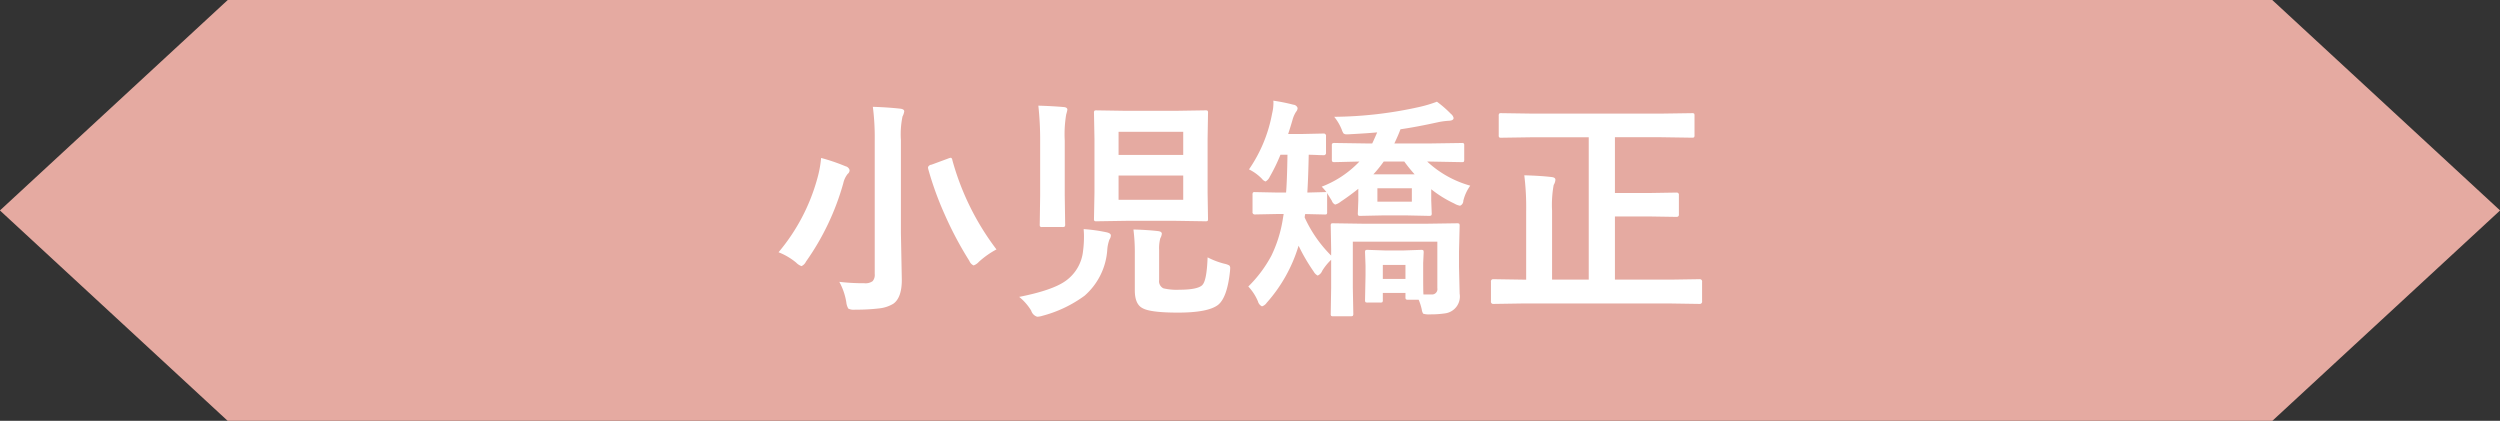
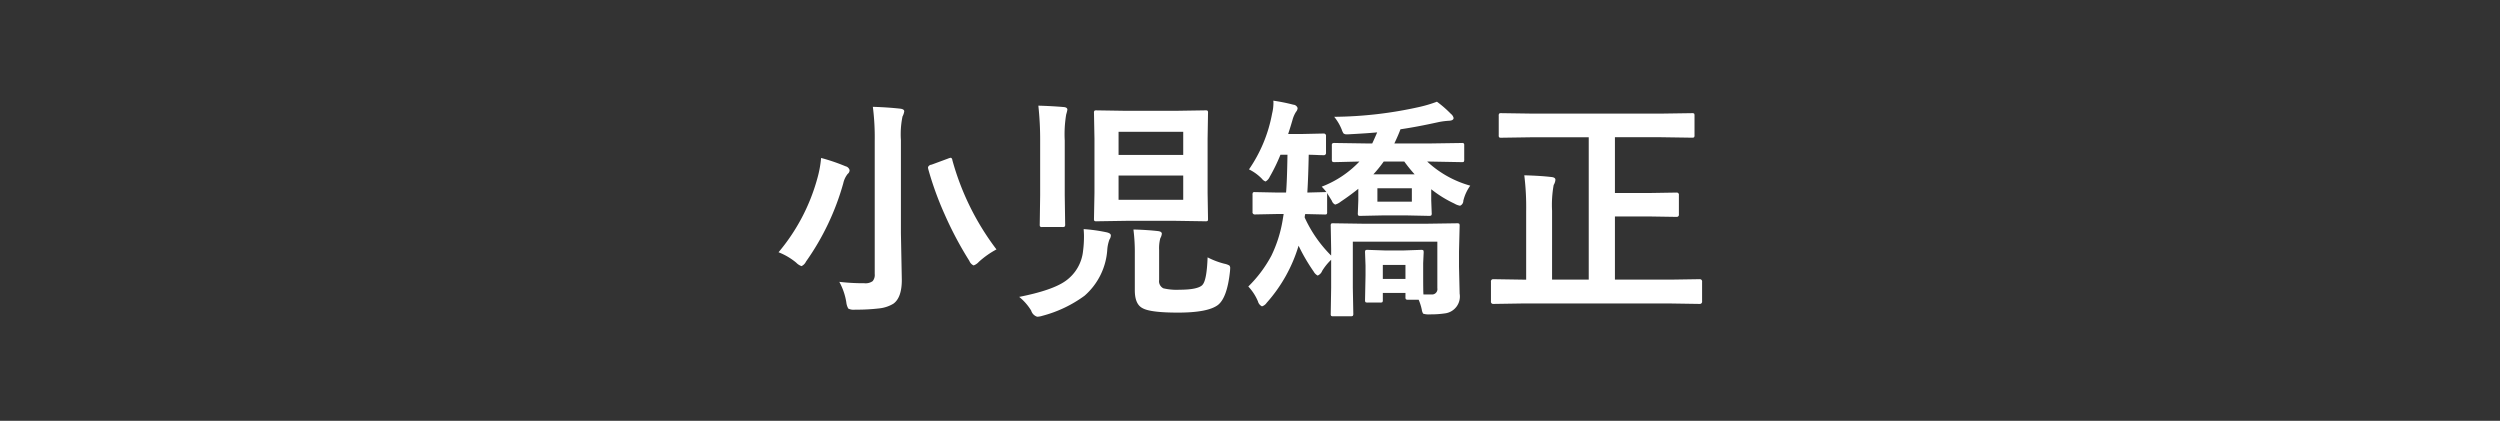
<svg xmlns="http://www.w3.org/2000/svg" id="tit-小児矯正.svg" width="359.97" height="60.594" viewBox="0 0 359.97 60.594">
  <rect x="0" y="0" width="359.97" height="60.594" fill="#333333" stroke="none" />
  <defs>
    <style>
      .cls-1 {
        fill: #e5aaa1;
      }

      .cls-1, .cls-2 {
        fill-rule: evenodd;
      }

      .cls-2 {
        fill: #fff;
      }
    </style>
  </defs>
-   <path id="シェイプ_952" data-name="シェイプ 952" class="cls-1" d="M1364.93,528.628H1070.54l-32.8,30.3,32.8,30.3h294.39l32.8-30.3Z" transform="translate(-1037.75 -528.625)" />
  <path id="小児矯正" class="cls-2" d="M1159.61,572.162a2.234,2.234,0,0,0,.29.9,1.769,1.769,0,0,0,.98.15,27.976,27.976,0,0,0,3.48-.183,4.957,4.957,0,0,0,2.01-.664q1.23-.864,1.23-3.436l-0.13-6.757V548.8a12.657,12.657,0,0,1,.23-3.4,2.22,2.22,0,0,0,.25-0.747c0-.21-0.2-0.337-0.58-0.382-1.22-.133-2.53-0.221-3.94-0.265a34.738,34.738,0,0,1,.27,4.864v19.208a1.39,1.39,0,0,1-.3,1.029,1.743,1.743,0,0,1-1.2.3,30.1,30.1,0,0,1-3.6-.2,8.977,8.977,0,0,1,1.01,2.955h0Zm-7.2-5.7a1.982,1.982,0,0,0,.75.482,1.371,1.371,0,0,0,.64-0.648,36.483,36.483,0,0,0,5.37-11.272,3.3,3.3,0,0,1,.64-1.361,0.673,0.673,0,0,0,.27-0.548,0.776,0.776,0,0,0-.58-0.548,27.891,27.891,0,0,0-3.52-1.2,15.841,15.841,0,0,1-.55,2.971,27.952,27.952,0,0,1-5.58,10.609,9.309,9.309,0,0,1,2.56,1.51h0Zm22.46-14.808a0.338,0.338,0,0,0-.21-0.316,1.618,1.618,0,0,0-.4.117l-2.38.88a0.594,0.594,0,0,0-.51.365,1.548,1.548,0,0,0,.03.249,46.108,46.108,0,0,0,2.36,6.524,51.542,51.542,0,0,0,3.57,6.724,1.168,1.168,0,0,0,.61.647,1.829,1.829,0,0,0,.75-0.514,12.583,12.583,0,0,1,2.54-1.793,37.708,37.708,0,0,1-6.36-12.883h0Zm25.07-7.072-4.3-.067a0.555,0.555,0,0,0-.3.05,0.465,0.465,0,0,0-.07.315l0.07,3.736v7.769l-0.07,3.736a0.61,0.61,0,0,0,.05.3,0.471,0.471,0,0,0,.32.066l4.3-.066h7.09l4.28,0.066a0.56,0.56,0,0,0,.33-0.058,0.6,0.6,0,0,0,.05-0.307l-0.06-3.736v-7.769l0.06-3.736a0.506,0.506,0,0,0-.05-0.3,0.467,0.467,0,0,0-.33-0.067l-4.28.067h-7.09Zm-1.13,12.816v-3.5h9.31v3.5h-9.31Zm9.31-9.8v3.337h-9.31v-3.337h9.31Zm2.76,22.064c-0.45.454-1.56,0.68-3.3,0.68a8.375,8.375,0,0,1-2.31-.2,1.14,1.14,0,0,1-.62-1.2v-4.317a5.664,5.664,0,0,1,.17-1.693,1.636,1.636,0,0,0,.22-0.647c0-.211-0.18-0.338-0.52-0.382q-1.605-.183-3.57-0.233a25.7,25.7,0,0,1,.2,3.5v5.263c0,1.328.37,2.18,1.1,2.557q1.11,0.647,5.13.647c2.85,0,4.77-.365,5.74-1.1,0.89-.7,1.46-2.3,1.73-4.814q0.03-.332.03-0.465a0.527,0.527,0,0,0-.13-0.415,2.7,2.7,0,0,0-.72-0.249,11.191,11.191,0,0,1-2.4-.913q-0.12,3.336-.75,3.968h0Zm-23.36-20.7v7.787l-0.06,4.183a0.586,0.586,0,0,0,.04.3,0.4,0.4,0,0,0,.32.083h2.91a0.6,0.6,0,0,0,.31-0.05,0.426,0.426,0,0,0,.08-0.332l-0.06-4.183V548.87a17.178,17.178,0,0,1,.21-3.769,5.937,5.937,0,0,0,.17-0.68c0-.222-0.17-0.349-0.52-0.382q-1.785-.15-3.66-0.2a45.463,45.463,0,0,1,.26,5.129h0Zm-1.29,24.388a1.306,1.306,0,0,0,.86.88,2.735,2.735,0,0,0,.75-0.133,18,18,0,0,0,6.07-2.888,9.616,9.616,0,0,0,3.27-6.575,5.354,5.354,0,0,1,.32-1.527,1.073,1.073,0,0,0,.2-0.581c0-.221-0.23-0.376-0.68-0.465a23.16,23.16,0,0,0-3.24-.448c0.03,0.354.05,0.7,0.05,1.046a15.7,15.7,0,0,1-.13,2.075,6.043,6.043,0,0,1-2.53,4.35q-1.89,1.344-6.67,2.291a7.646,7.646,0,0,1,1.73,1.975h0Zm33.23-18.975a1.1,1.1,0,0,0,.52.381,1.459,1.459,0,0,0,.6-0.68,25.717,25.717,0,0,0,1.54-3.171h1.01c-0.04,2.579-.11,4.394-0.2,5.445h-1.23l-3.27-.066a0.408,0.408,0,0,0-.26.05,0.518,0.518,0,0,0-.07.348v2.441a0.316,0.316,0,0,0,.33.381l3.27-.066h0.88l-0.16.98a18.652,18.652,0,0,1-1.61,5.03,18.259,18.259,0,0,1-3.32,4.432,7.1,7.1,0,0,1,1.39,2.142,1.1,1.1,0,0,0,.58.714,1.292,1.292,0,0,0,.68-0.515,21.7,21.7,0,0,0,4.59-8.218,26.647,26.647,0,0,0,2.17,3.719,1.419,1.419,0,0,0,.58.581,1.212,1.212,0,0,0,.65-0.68,7.936,7.936,0,0,1,1.29-1.594v4.017l-0.06,3.736a0.549,0.549,0,0,0,.05.315,0.436,0.436,0,0,0,.31.067h2.48a0.7,0.7,0,0,0,.33-0.05,0.474,0.474,0,0,0,.08-0.332l-0.07-3.736v-6.624h12.17v6.691a0.776,0.776,0,0,1-.84.913h-1.16c-0.03-.266-0.04-1.262-0.04-2.988v-1.528l0.07-1.527a0.655,0.655,0,0,0-.05-0.315,0.538,0.538,0,0,0-.33-0.067l-2.41.083h-2.86l-2.42-.083a0.51,0.51,0,0,0-.31.058,0.528,0.528,0,0,0-.06.324l0.07,1.893v1.394l-0.07,3.536a0.662,0.662,0,0,0,.05.316,0.523,0.523,0,0,0,.34.066h1.79a0.52,0.52,0,0,0,.32-0.058,0.528,0.528,0,0,0,.06-0.324V570.8h3.26v0.615a0.491,0.491,0,0,0,.06.3,0.52,0.52,0,0,0,.35.066h1.49a7.562,7.562,0,0,1,.45,1.428,1.421,1.421,0,0,0,.2.581,2.676,2.676,0,0,0,1,.1,13.906,13.906,0,0,0,2.19-.149,2.45,2.45,0,0,0,2.06-2.839l-0.09-3.851v-2.225l0.09-3.669a0.655,0.655,0,0,0-.05-0.315,0.538,0.538,0,0,0-.33-0.067l-4.57.067h-8.73l-4.52-.067a0.606,0.606,0,0,0-.3.05,0.523,0.523,0,0,0-.06.332l0.06,3.354v0.913a18.626,18.626,0,0,1-3.81-5.479,1.988,1.988,0,0,1,.08-0.5l2.79,0.066a0.609,0.609,0,0,0,.3-0.049,0.525,0.525,0,0,0,.06-0.332v-2.441a0.911,0.911,0,0,0-.03-0.3c0.02,0.034.26,0.415,0.71,1.146a0.912,0.912,0,0,0,.48.548,2.2,2.2,0,0,0,.79-0.415c0.96-.642,1.8-1.262,2.54-1.86V557.5l-0.07,1.826a0.655,0.655,0,0,0,.05.315,0.551,0.551,0,0,0,.35.067l3.2-.067h3.44l3.19,0.067a0.7,0.7,0,0,0,.33-0.05,0.434,0.434,0,0,0,.08-0.332l-0.07-1.86v-1.593a16.6,16.6,0,0,0,3.32,2.058,2.423,2.423,0,0,0,.83.316,0.757,0.757,0,0,0,.47-0.714,6.2,6.2,0,0,1,1-2.175,14.993,14.993,0,0,1-6.2-3.47h0.43l4.54,0.083a0.609,0.609,0,0,0,.3-0.049,0.662,0.662,0,0,0,.06-0.366v-1.975a0.508,0.508,0,0,0-.05-0.3,0.436,0.436,0,0,0-.31-0.067l-4.54.067h-5.16c0.41-.863.7-1.544,0.88-2.042,1.61-.233,3.45-0.581,5.55-1.046a10.585,10.585,0,0,1,1.49-.183c0.41-.033.61-0.166,0.61-0.4a1.023,1.023,0,0,0-.38-0.581,15.953,15.953,0,0,0-2.02-1.76,18.768,18.768,0,0,1-2.49.747,57.947,57.947,0,0,1-12.3,1.428,7.107,7.107,0,0,1,1.09,1.859,2.185,2.185,0,0,0,.25.532,0.737,0.737,0,0,0,.51.132c0.1,0,.24,0,0.42-0.016,1.69-.089,3-0.177,3.92-0.266q-0.63,1.444-.72,1.594h-0.88l-4.51-.067a0.642,0.642,0,0,0-.33.05,0.363,0.363,0,0,0-.09.316v1.975a0.709,0.709,0,0,0,.05.332,0.528,0.528,0,0,0,.37.083l0.81-.016c0.81-.022,1.72-0.044,2.74-0.067a14.726,14.726,0,0,1-5.43,3.619,8.4,8.4,0,0,1,.68.781h-0.23l-2.52.066c0.1-1.627.16-3.442,0.2-5.445q0.8,0.016,1.47.05l0.67,0.016a0.317,0.317,0,0,0,.35-0.365v-2.374a0.326,0.326,0,0,0-.35-0.382l-3.06.067h-2.04c0.22-.675.43-1.345,0.62-2.009a4.233,4.233,0,0,1,.51-1.179,0.888,0.888,0,0,0,.23-0.548,0.689,0.689,0,0,0-.61-0.481,25.917,25.917,0,0,0-2.89-.581,2.363,2.363,0,0,1,.02.265,6.336,6.336,0,0,1-.19,1.577,20.754,20.754,0,0,1-3.33,8.052,6.684,6.684,0,0,1,1.87,1.362h0Zm16.62,3.287v-1.926h4.96v1.926h-4.96Zm0.91-5.778h2.96a21.352,21.352,0,0,0,1.49,1.843h-5.94a18.13,18.13,0,0,0,1.49-1.843h0Zm3.13,16.9h-3.26v-2.009h3.26v2.009Zm26.39-20.4v20.5h-5.28V558.98a16.112,16.112,0,0,1,.23-3.719,1.661,1.661,0,0,0,.25-0.747c0-.232-0.19-0.365-0.58-0.4q-1.53-.183-3.9-0.249a37.761,37.761,0,0,1,.27,5.18v9.844h-0.52l-4.21-.066a0.319,0.319,0,0,0-.34.382v2.8a0.319,0.319,0,0,0,.34.382l4.21-.066h21.25l4.25,0.066a0.325,0.325,0,0,0,.35-0.382v-2.8a0.325,0.325,0,0,0-.35-0.382l-4.25.066h-7.95v-9.1h4.73l4.15,0.066a0.308,0.308,0,0,0,.33-0.365v-2.773a0.308,0.308,0,0,0-.33-0.365l-4.15.067h-4.73v-8.036h6.59l4.5,0.067a0.606,0.606,0,0,0,.3-0.05,0.463,0.463,0,0,0,.07-0.315V545.3a0.657,0.657,0,0,0-.05-0.316,0.471,0.471,0,0,0-.32-0.066l-4.5.066h-18.46l-4.48-.066a0.511,0.511,0,0,0-.3.049,0.43,0.43,0,0,0-.08.333v2.789a0.5,0.5,0,0,0,.05.3,0.5,0.5,0,0,0,.33.067l4.48-.067h8.1Z" transform="translate(-1037.75 -528.625)" />
</svg>